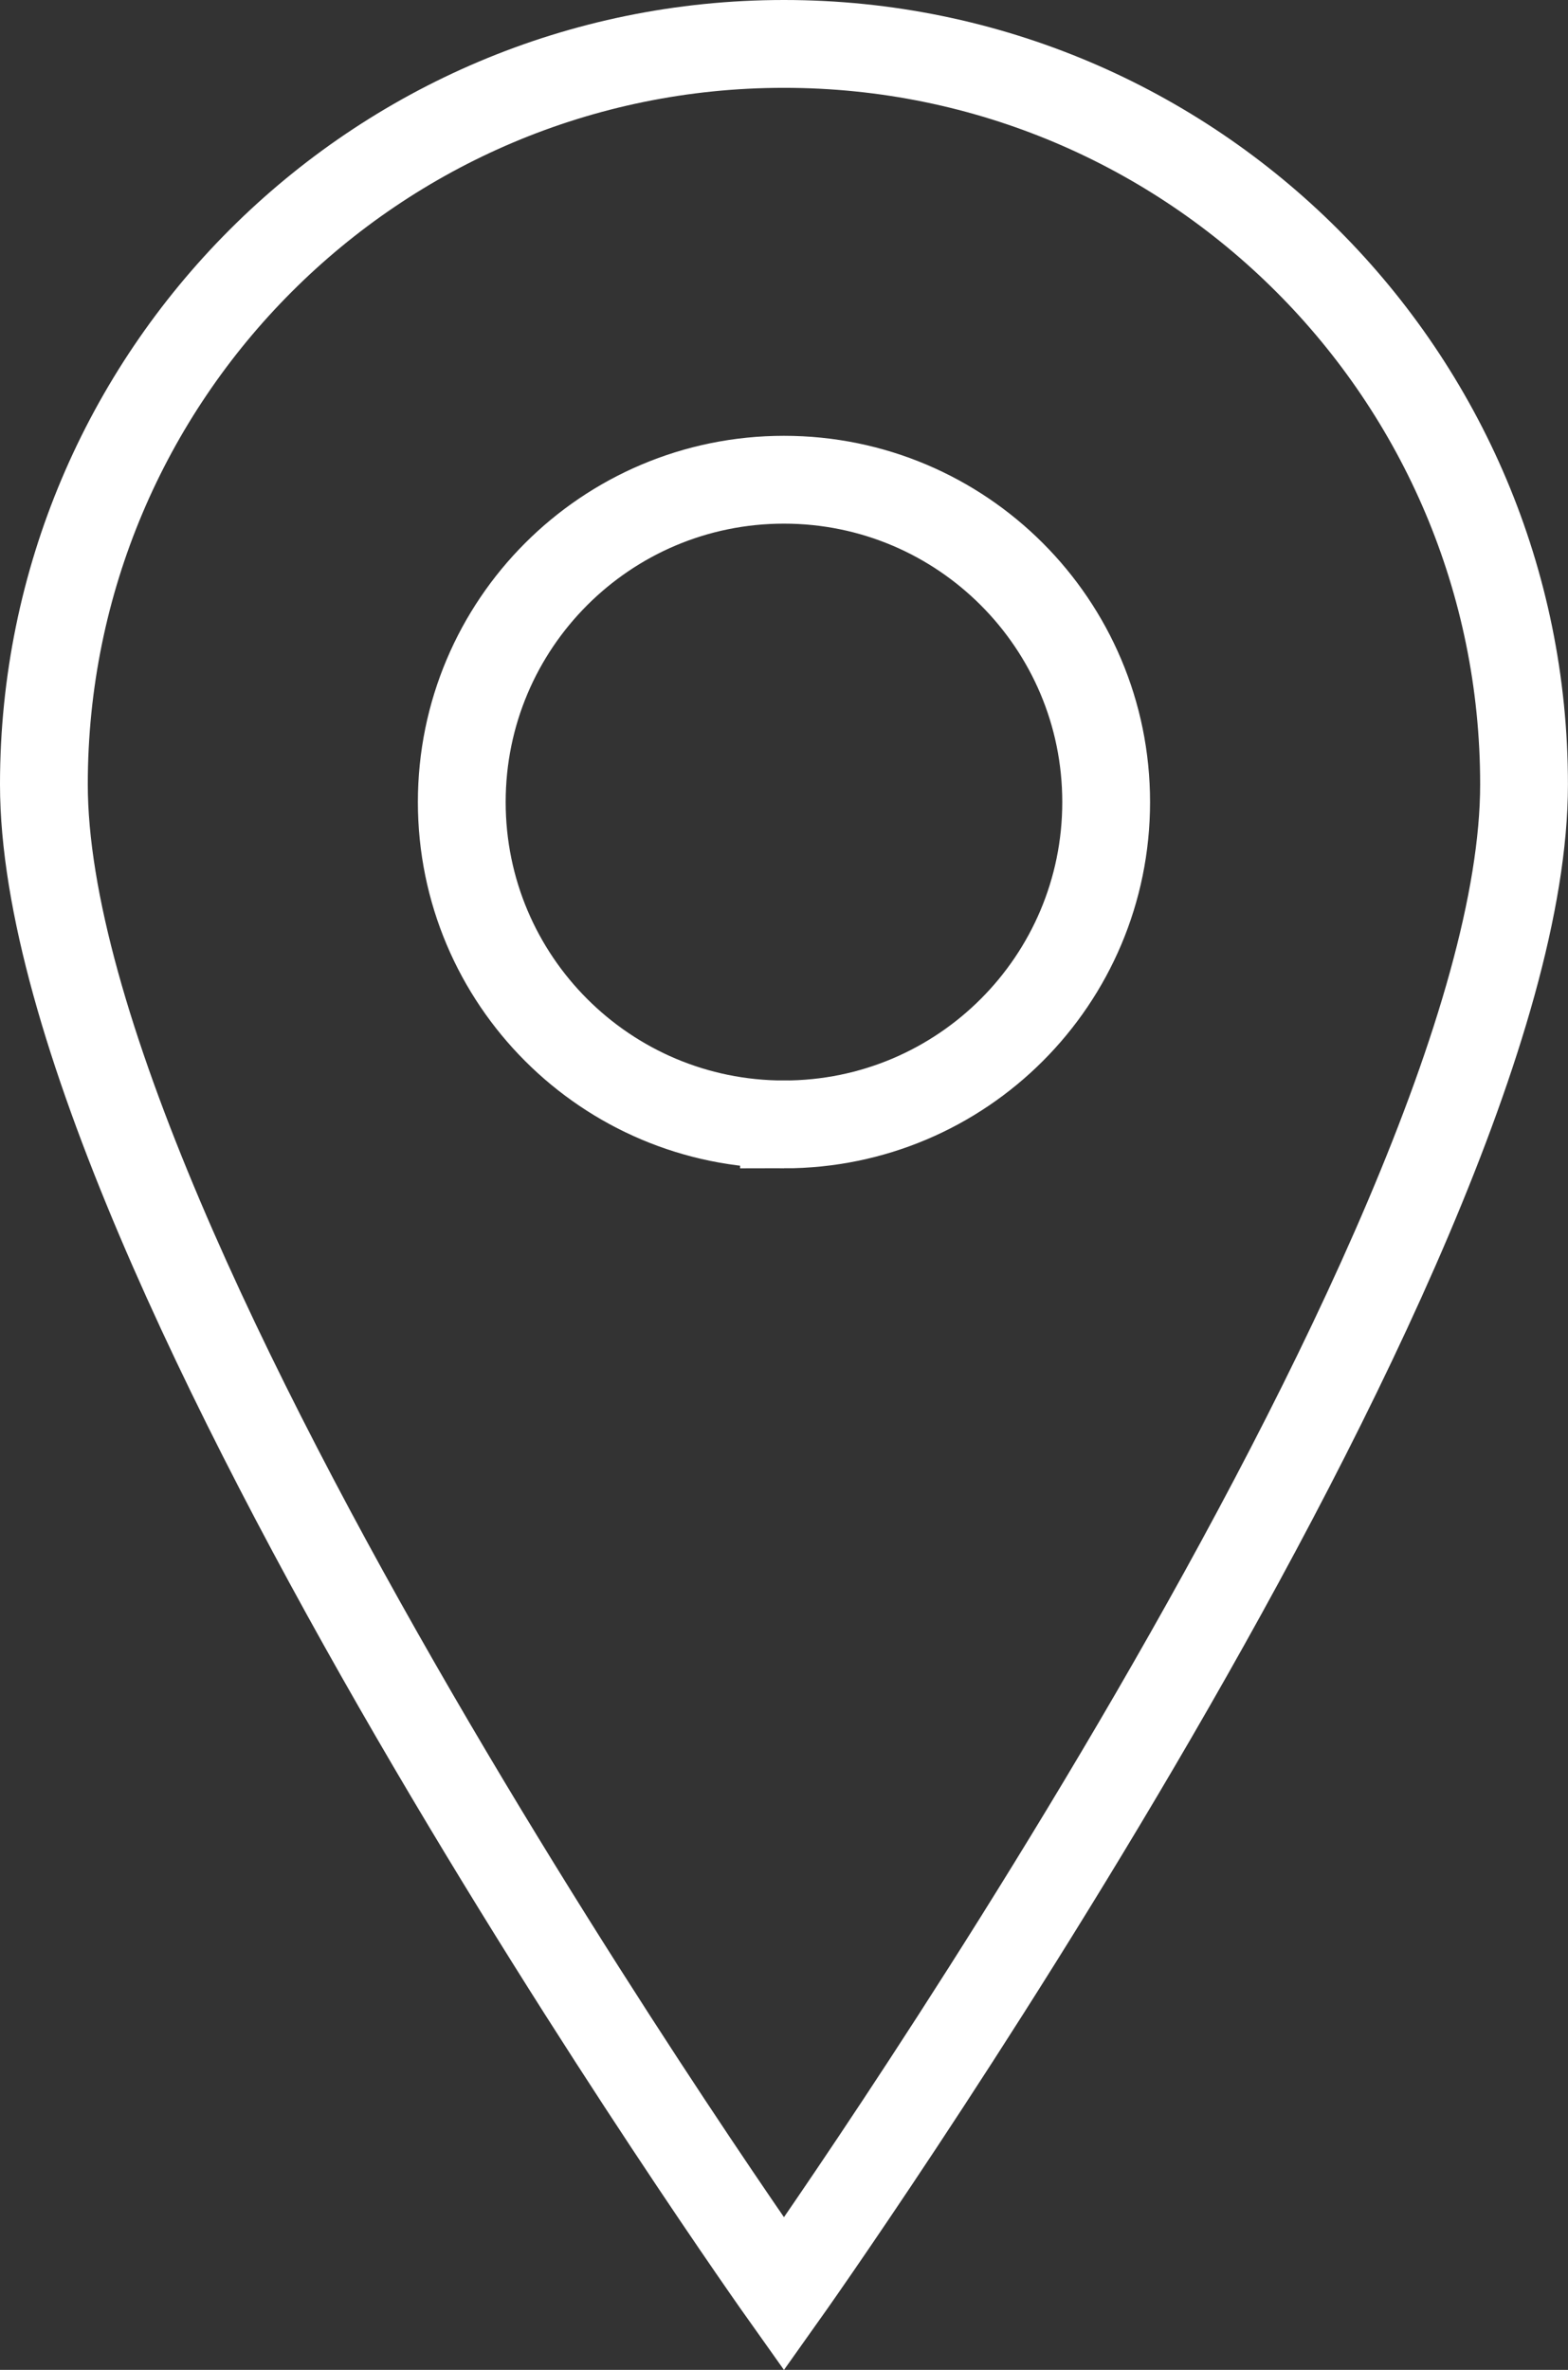
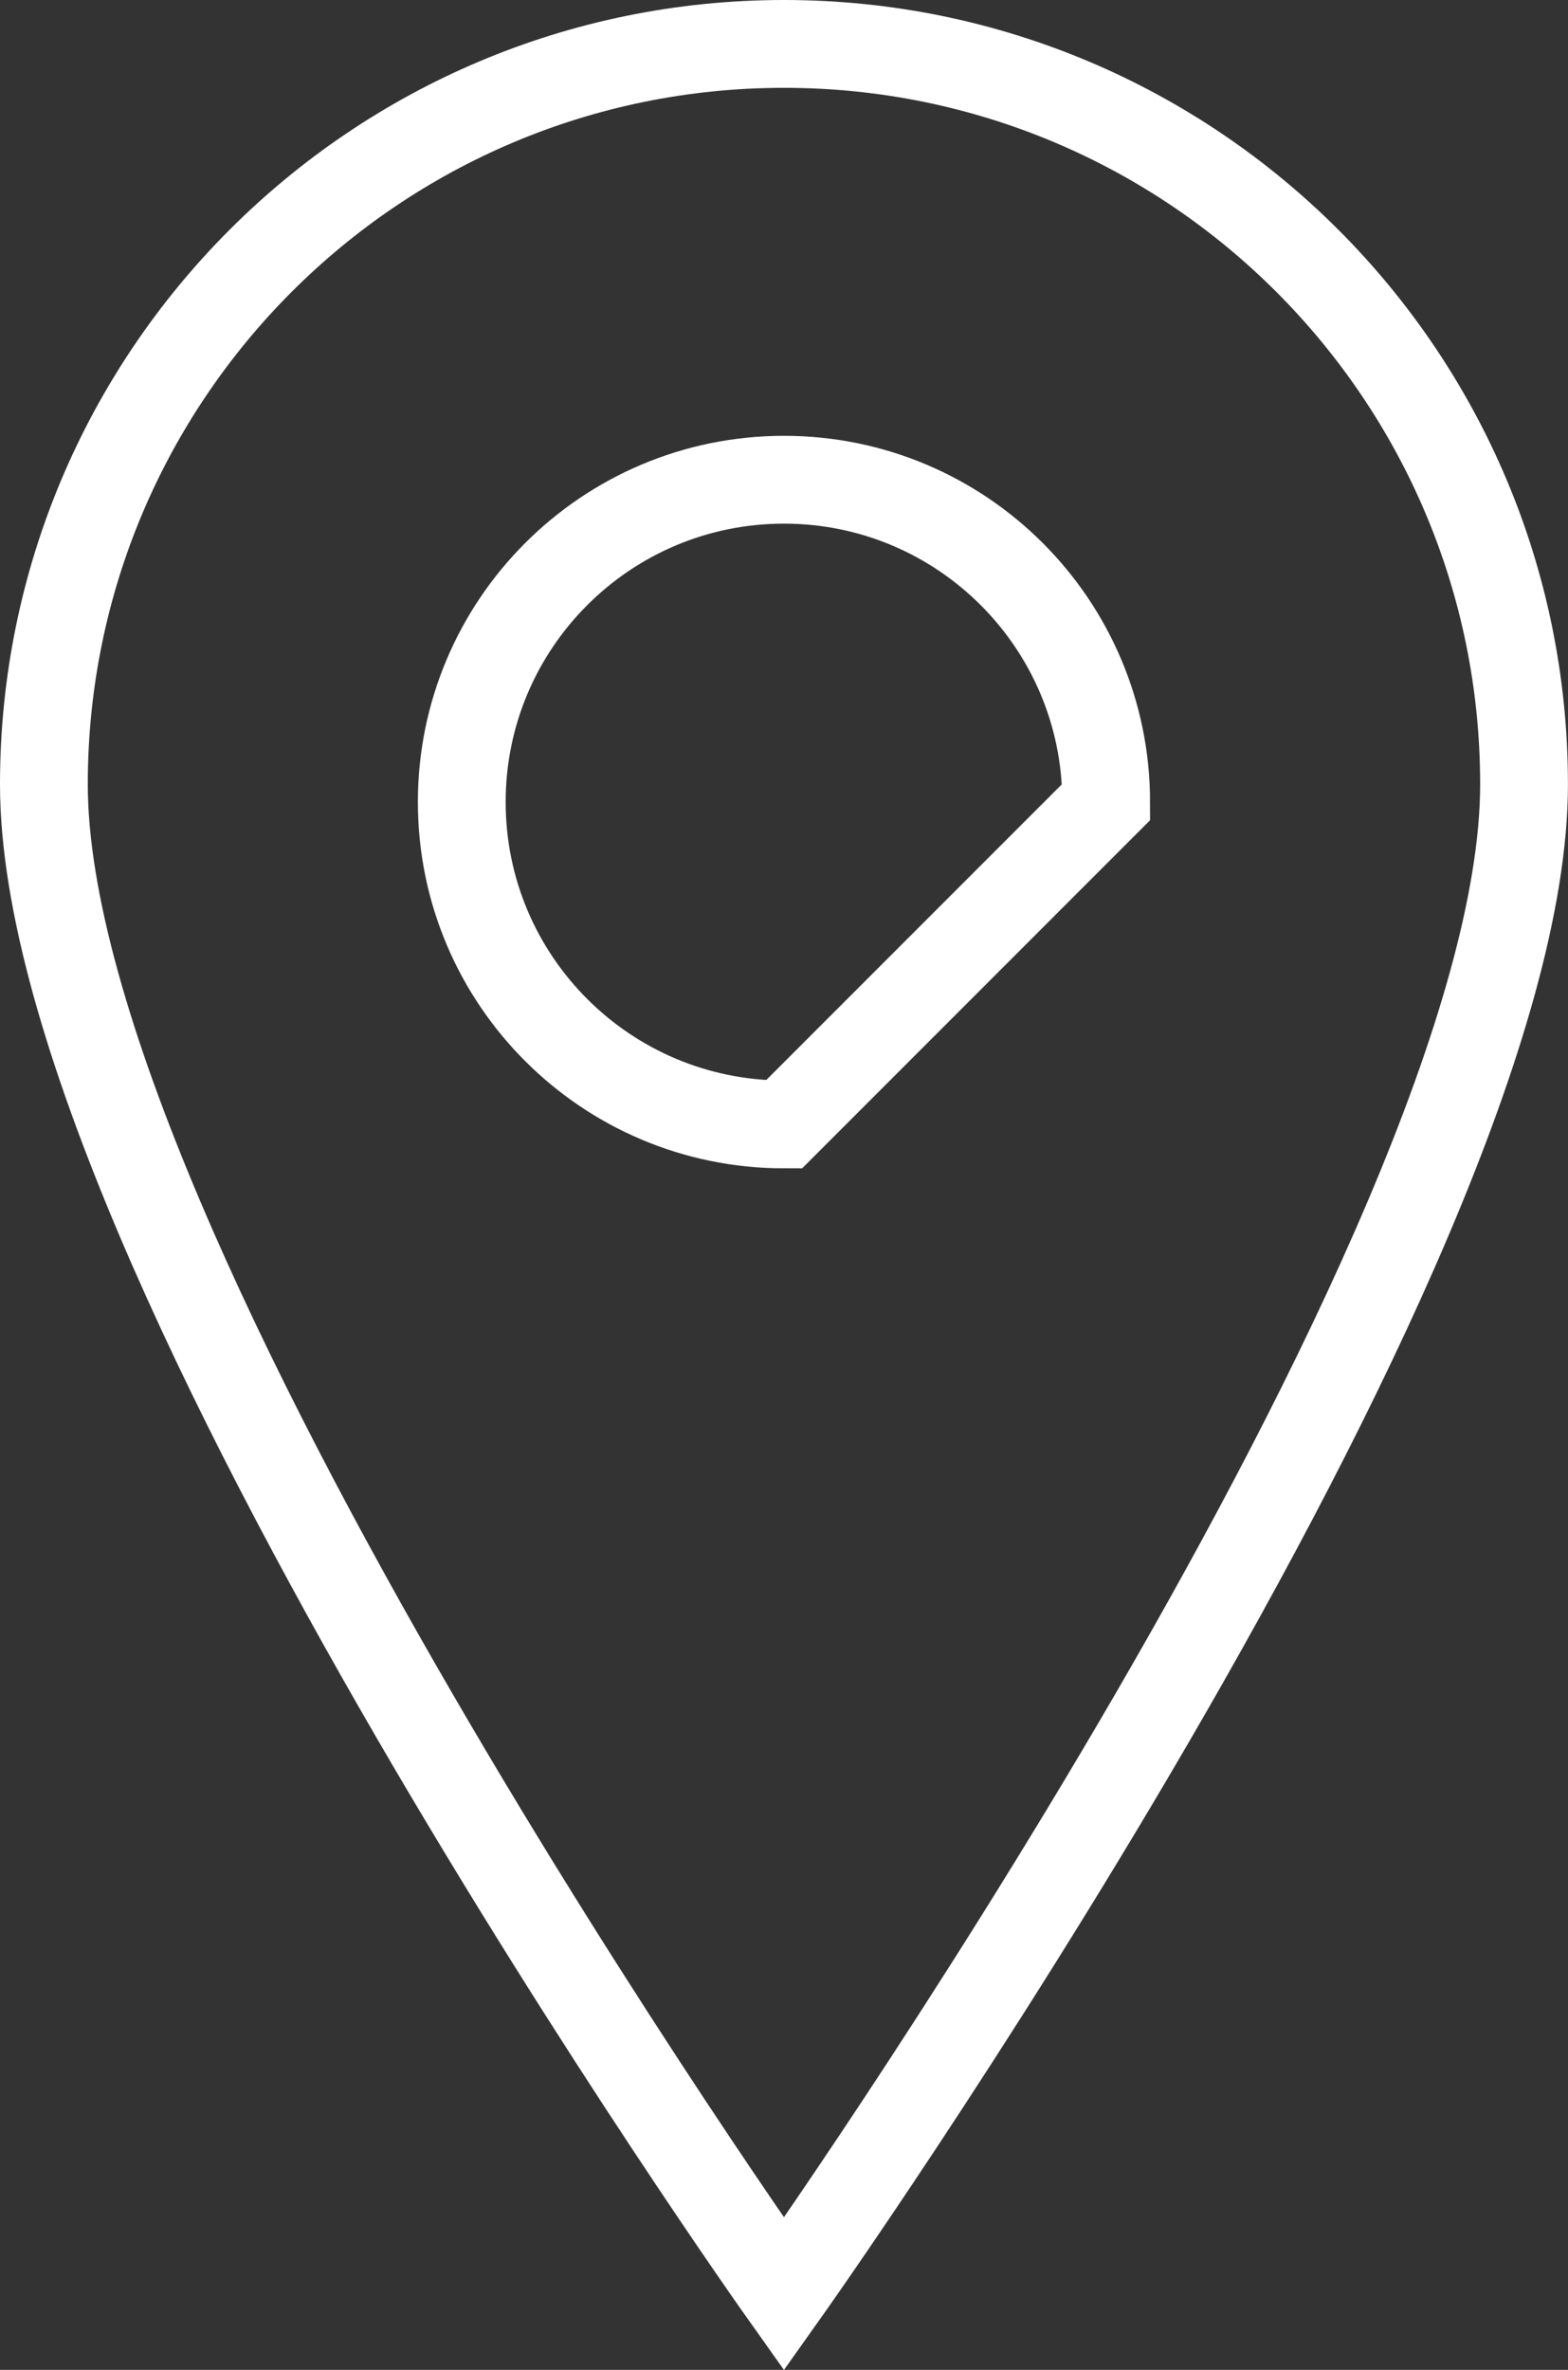
<svg xmlns="http://www.w3.org/2000/svg" viewBox="0 0 1786.07 2698.26">
  <rect x="0" y="0" width="1786.07" height="2698.26" fill="#333333" stroke="none" />
  <defs>
    <style>.cls-1{fill:none;stroke:#fff;stroke-miterlimit:10;stroke-width:100px;}</style>
  </defs>
  <title>pin_marker</title>
  <g id="Layer_2" data-name="Layer 2">
    <g id="Capa_1" data-name="Capa 1">
-       <path class="cls-1" d="M893,50C427.44,50,50,427.44,50,893,50,1425.87,893,2612,893,2612s843-1186.09,843-1718.92C1736.07,427.44,1358.63,50,893,50Zm0,1230.21c-202.69,0-367-164.32-367-367s164.31-367,367-367,367,164.31,367,367S1095.73,1280.21,893,1280.21Z" />
+       <path class="cls-1" d="M893,50C427.44,50,50,427.44,50,893,50,1425.87,893,2612,893,2612s843-1186.09,843-1718.92C1736.07,427.44,1358.63,50,893,50Zm0,1230.21c-202.69,0-367-164.32-367-367s164.31-367,367-367,367,164.31,367,367Z" />
    </g>
  </g>
</svg>